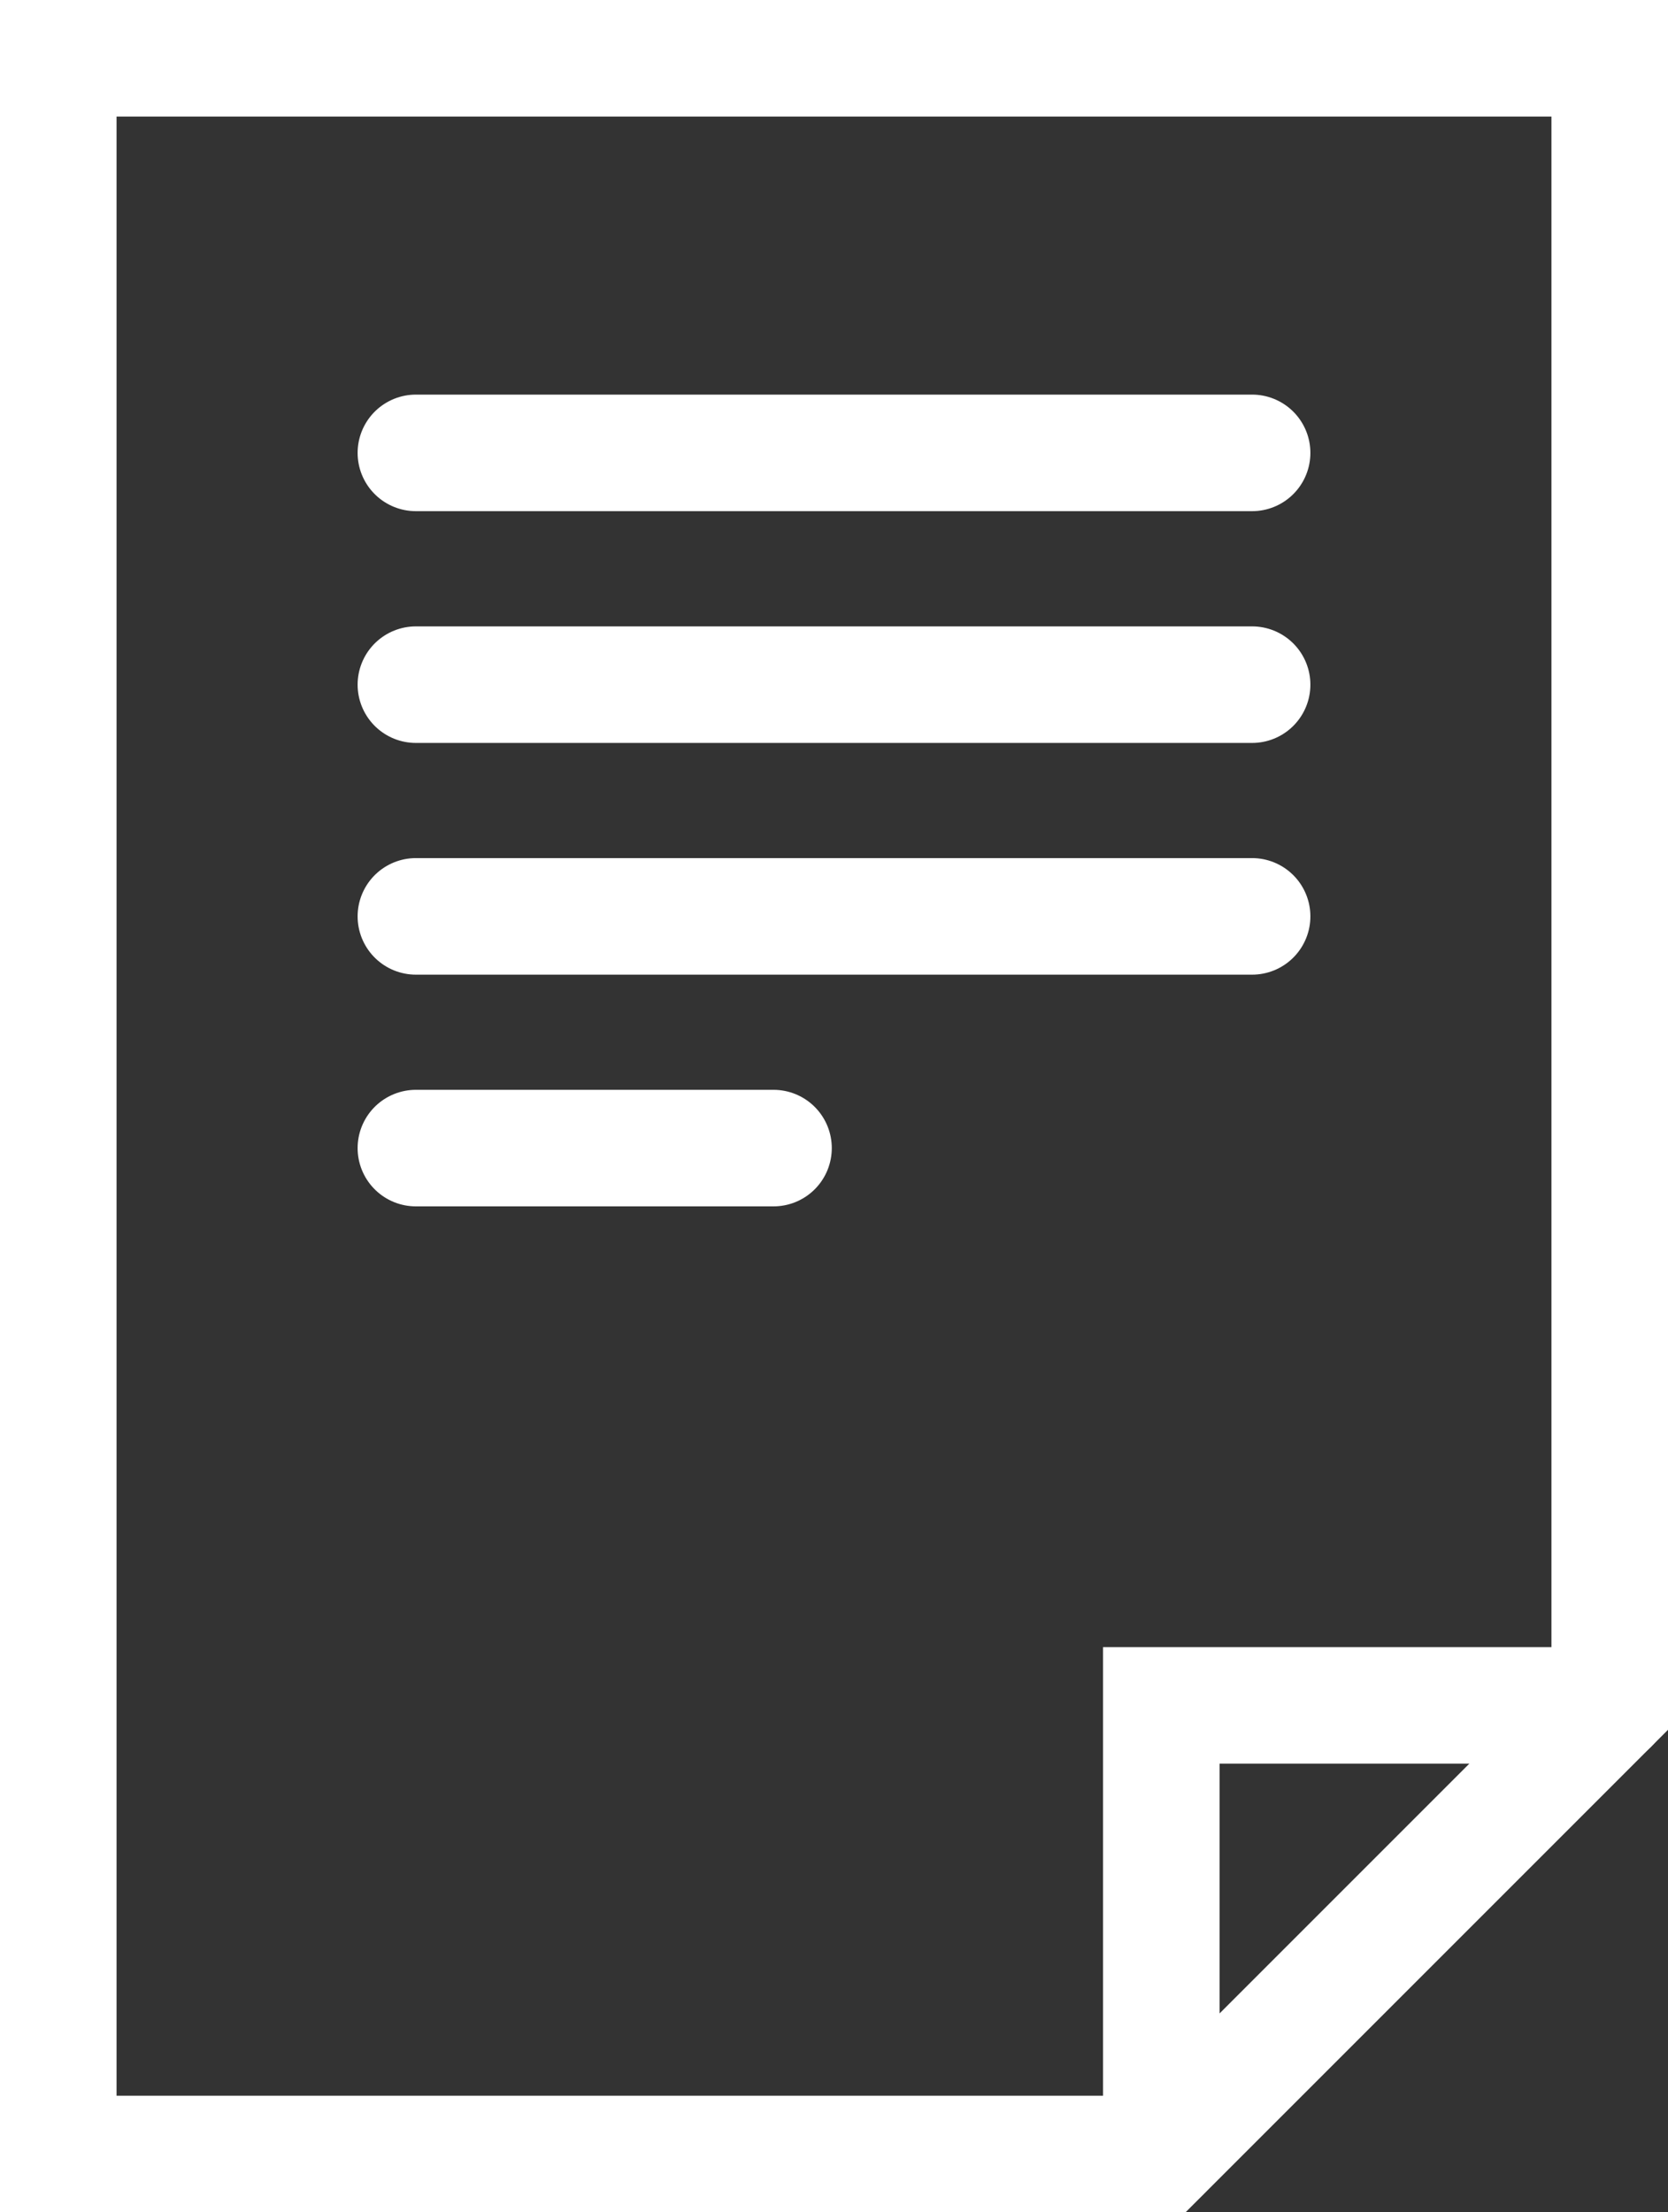
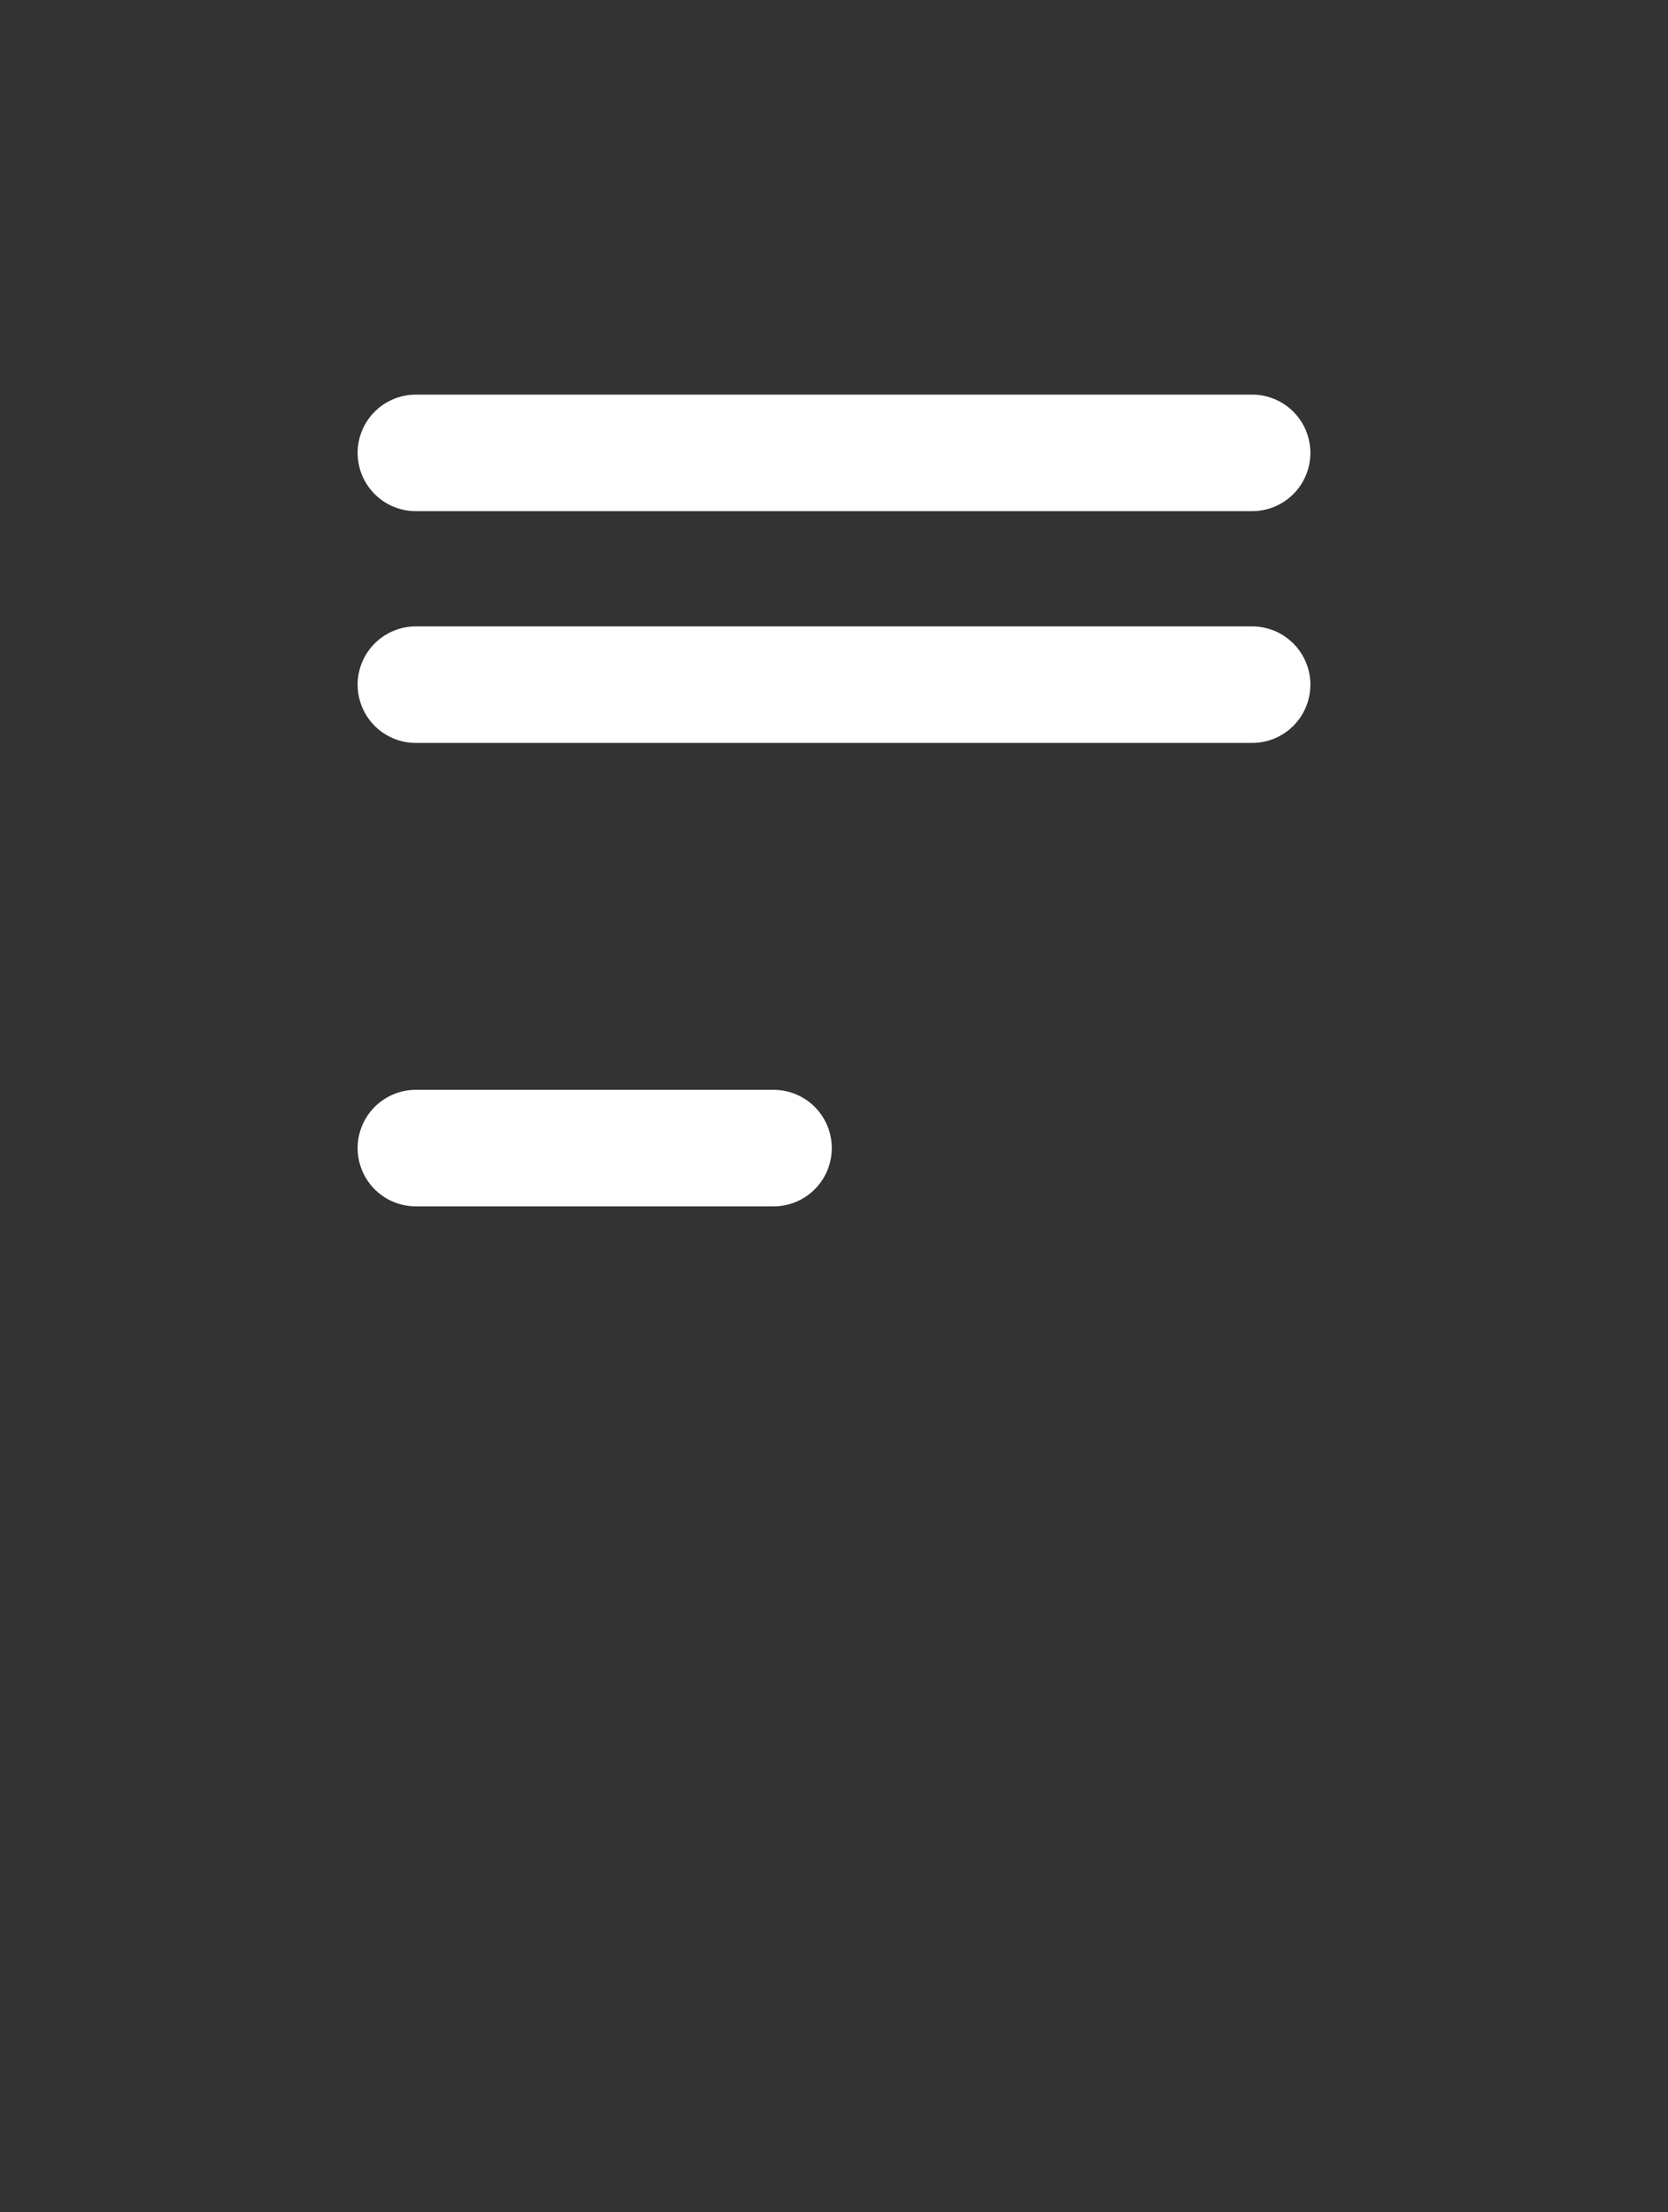
<svg xmlns="http://www.w3.org/2000/svg" width="28.624" height="37.96" viewBox="0 0 28.624 37.96">
  <rect x="0" y="0" width="28.624" height="37.96" fill="#333333" stroke="none" />
  <g id="Groupe_525" data-name="Groupe 525" transform="translate(-395.745 -1348.766)">
-     <path id="Tracé_109" data-name="Tracé 109" d="M423.369,1378.033l-7.693,7.693H396.745v-35.96h26.624Z" fill="none" stroke="#fff" stroke-linecap="round" stroke-miterlimit="10" stroke-width="2" />
-     <path id="Tracé_110" data-name="Tracé 110" d="M424.7,1399.2v-7.693H432.4" transform="translate(-9.026 -13.478)" fill="none" stroke="#fff" stroke-linecap="round" stroke-miterlimit="10" stroke-width="2" />
    <line id="Ligne_51" data-name="Ligne 51" x2="14.35" transform="translate(402.882 1356.537)" fill="none" stroke="#fff" stroke-linecap="round" stroke-linejoin="round" stroke-width="2" />
    <line id="Ligne_52" data-name="Ligne 52" x2="14.35" transform="translate(402.882 1360.514)" fill="none" stroke="#fff" stroke-linecap="round" stroke-linejoin="round" stroke-width="2" />
-     <line id="Ligne_53" data-name="Ligne 53" x2="14.35" transform="translate(402.882 1364.49)" fill="none" stroke="#fff" stroke-linecap="round" stroke-linejoin="round" stroke-width="2" />
    <line id="Ligne_54" data-name="Ligne 54" x2="6.137" transform="translate(402.882 1368.466)" fill="none" stroke="#fff" stroke-linecap="round" stroke-linejoin="round" stroke-width="2" />
  </g>
</svg>